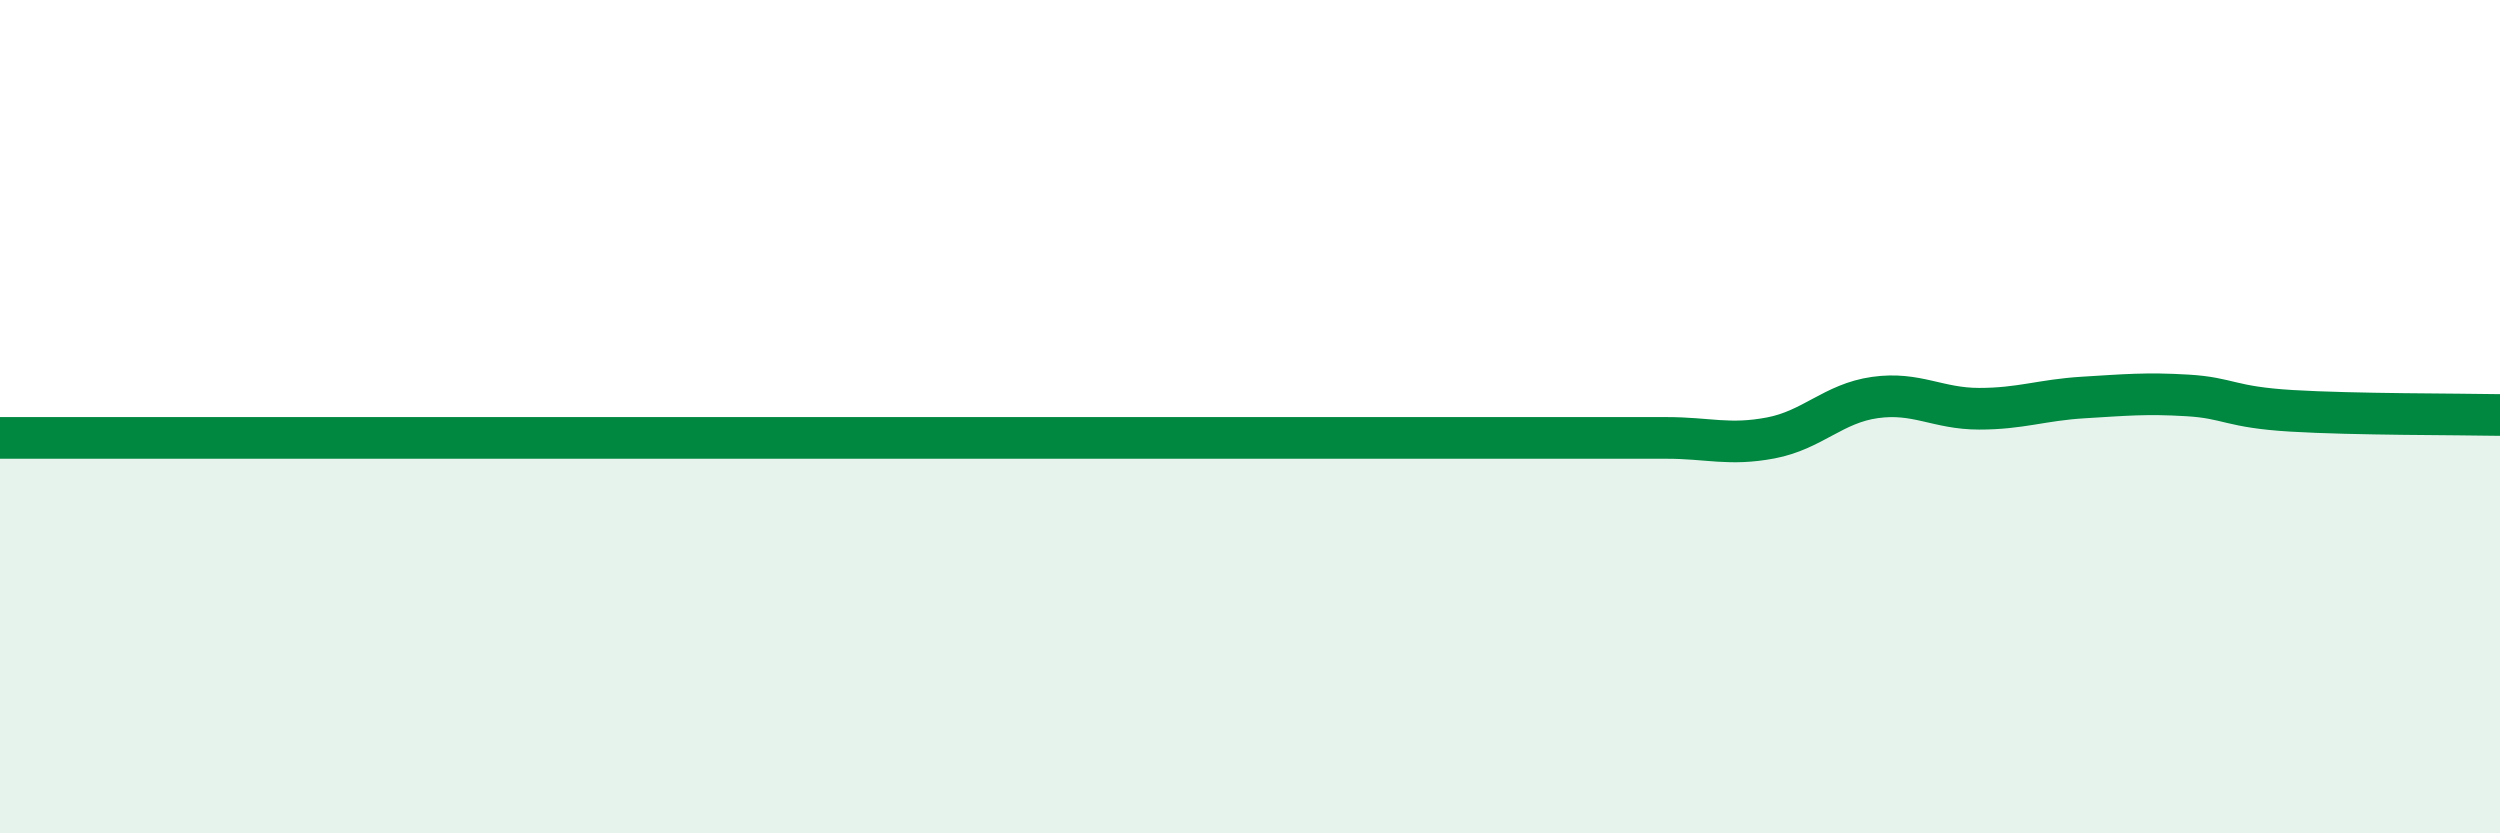
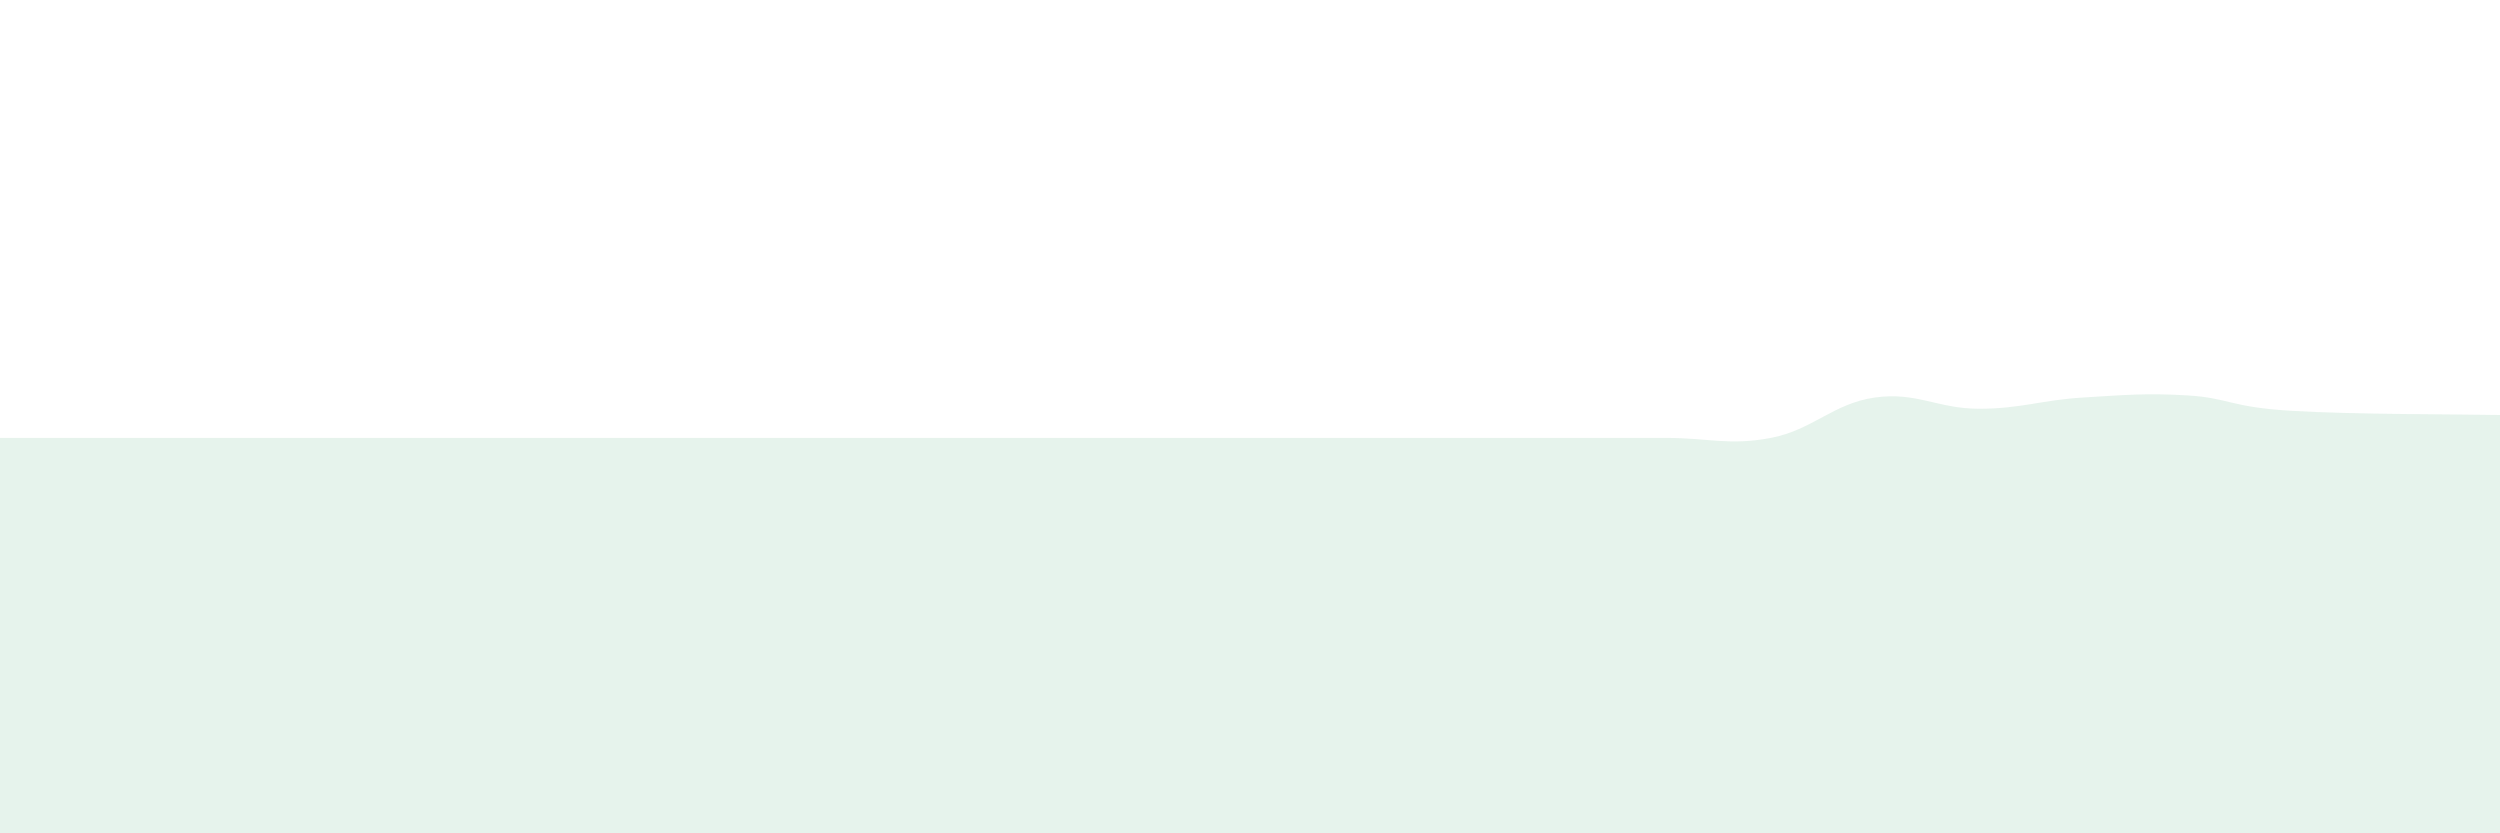
<svg xmlns="http://www.w3.org/2000/svg" width="60" height="20" viewBox="0 0 60 20">
-   <path d="M 0,10.51 C 0.5,10.51 1.5,10.51 2.5,10.51 C 3.5,10.51 4,10.51 5,10.51 C 6,10.51 6.5,10.51 7.5,10.51 C 8.5,10.51 9,10.51 10,10.51 C 11,10.51 11.5,10.51 12.5,10.51 C 13.5,10.51 14,10.51 15,10.51 C 16,10.51 16.5,10.51 17.5,10.51 C 18.5,10.51 19,10.51 20,10.51 C 21,10.51 21.5,10.51 22.5,10.51 C 23.5,10.51 24,10.51 25,10.51 C 26,10.51 26.5,10.51 27.5,10.51 C 28.5,10.51 29,10.51 30,10.51 C 31,10.51 31.5,10.51 32.5,10.51 C 33.5,10.51 34,10.51 35,10.51 C 36,10.51 36.5,10.51 37.5,10.51 C 38.5,10.51 39,10.51 40,10.51 C 41,10.51 41.5,10.7 42.5,10.51 C 43.5,10.32 44,9.68 45,9.54 C 46,9.4 46.5,9.81 47.5,9.81 C 48.5,9.81 49,9.6 50,9.54 C 51,9.48 51.5,9.43 52.5,9.49 C 53.5,9.55 53.5,9.77 55,9.86 C 56.5,9.95 59,9.94 60,9.96L60 20L0 20Z" fill="#008740" opacity="0.1" stroke-linecap="round" stroke-linejoin="round" />
-   <path d="M 0,10.51 C 0.5,10.51 1.5,10.51 2.5,10.51 C 3.5,10.51 4,10.51 5,10.51 C 6,10.51 6.5,10.51 7.5,10.51 C 8.5,10.51 9,10.51 10,10.51 C 11,10.51 11.5,10.51 12.5,10.51 C 13.5,10.51 14,10.51 15,10.51 C 16,10.51 16.5,10.51 17.5,10.51 C 18.5,10.51 19,10.51 20,10.51 C 21,10.51 21.5,10.51 22.5,10.51 C 23.5,10.51 24,10.51 25,10.51 C 26,10.51 26.5,10.51 27.5,10.51 C 28.5,10.51 29,10.51 30,10.51 C 31,10.51 31.5,10.51 32.5,10.51 C 33.5,10.51 34,10.51 35,10.51 C 36,10.51 36.5,10.51 37.5,10.51 C 38.5,10.51 39,10.51 40,10.51 C 41,10.51 41.5,10.7 42.5,10.51 C 43.5,10.32 44,9.68 45,9.54 C 46,9.4 46.5,9.81 47.5,9.81 C 48.5,9.81 49,9.6 50,9.54 C 51,9.48 51.5,9.43 52.5,9.49 C 53.5,9.55 53.5,9.77 55,9.86 C 56.5,9.95 59,9.94 60,9.96" stroke="#008740" stroke-width="1" fill="none" stroke-linecap="round" stroke-linejoin="round" />
+   <path d="M 0,10.51 C 0.5,10.51 1.5,10.51 2.5,10.51 C 3.5,10.51 4,10.51 5,10.51 C 6,10.51 6.5,10.51 7.5,10.51 C 8.5,10.51 9,10.51 10,10.51 C 11,10.51 11.5,10.51 12.5,10.51 C 13.5,10.51 14,10.51 15,10.51 C 16,10.51 16.5,10.51 17.5,10.51 C 18.5,10.51 19,10.51 20,10.51 C 21,10.51 21.5,10.51 22.5,10.51 C 23.5,10.51 24,10.51 25,10.51 C 26,10.51 26.5,10.51 27.5,10.51 C 31,10.51 31.5,10.51 32.5,10.51 C 33.5,10.51 34,10.51 35,10.51 C 36,10.51 36.5,10.51 37.5,10.51 C 38.5,10.51 39,10.51 40,10.51 C 41,10.51 41.5,10.7 42.5,10.51 C 43.5,10.32 44,9.68 45,9.54 C 46,9.4 46.5,9.81 47.5,9.81 C 48.5,9.81 49,9.6 50,9.54 C 51,9.48 51.5,9.43 52.5,9.49 C 53.5,9.55 53.5,9.77 55,9.86 C 56.5,9.95 59,9.94 60,9.96L60 20L0 20Z" fill="#008740" opacity="0.1" stroke-linecap="round" stroke-linejoin="round" />
</svg>